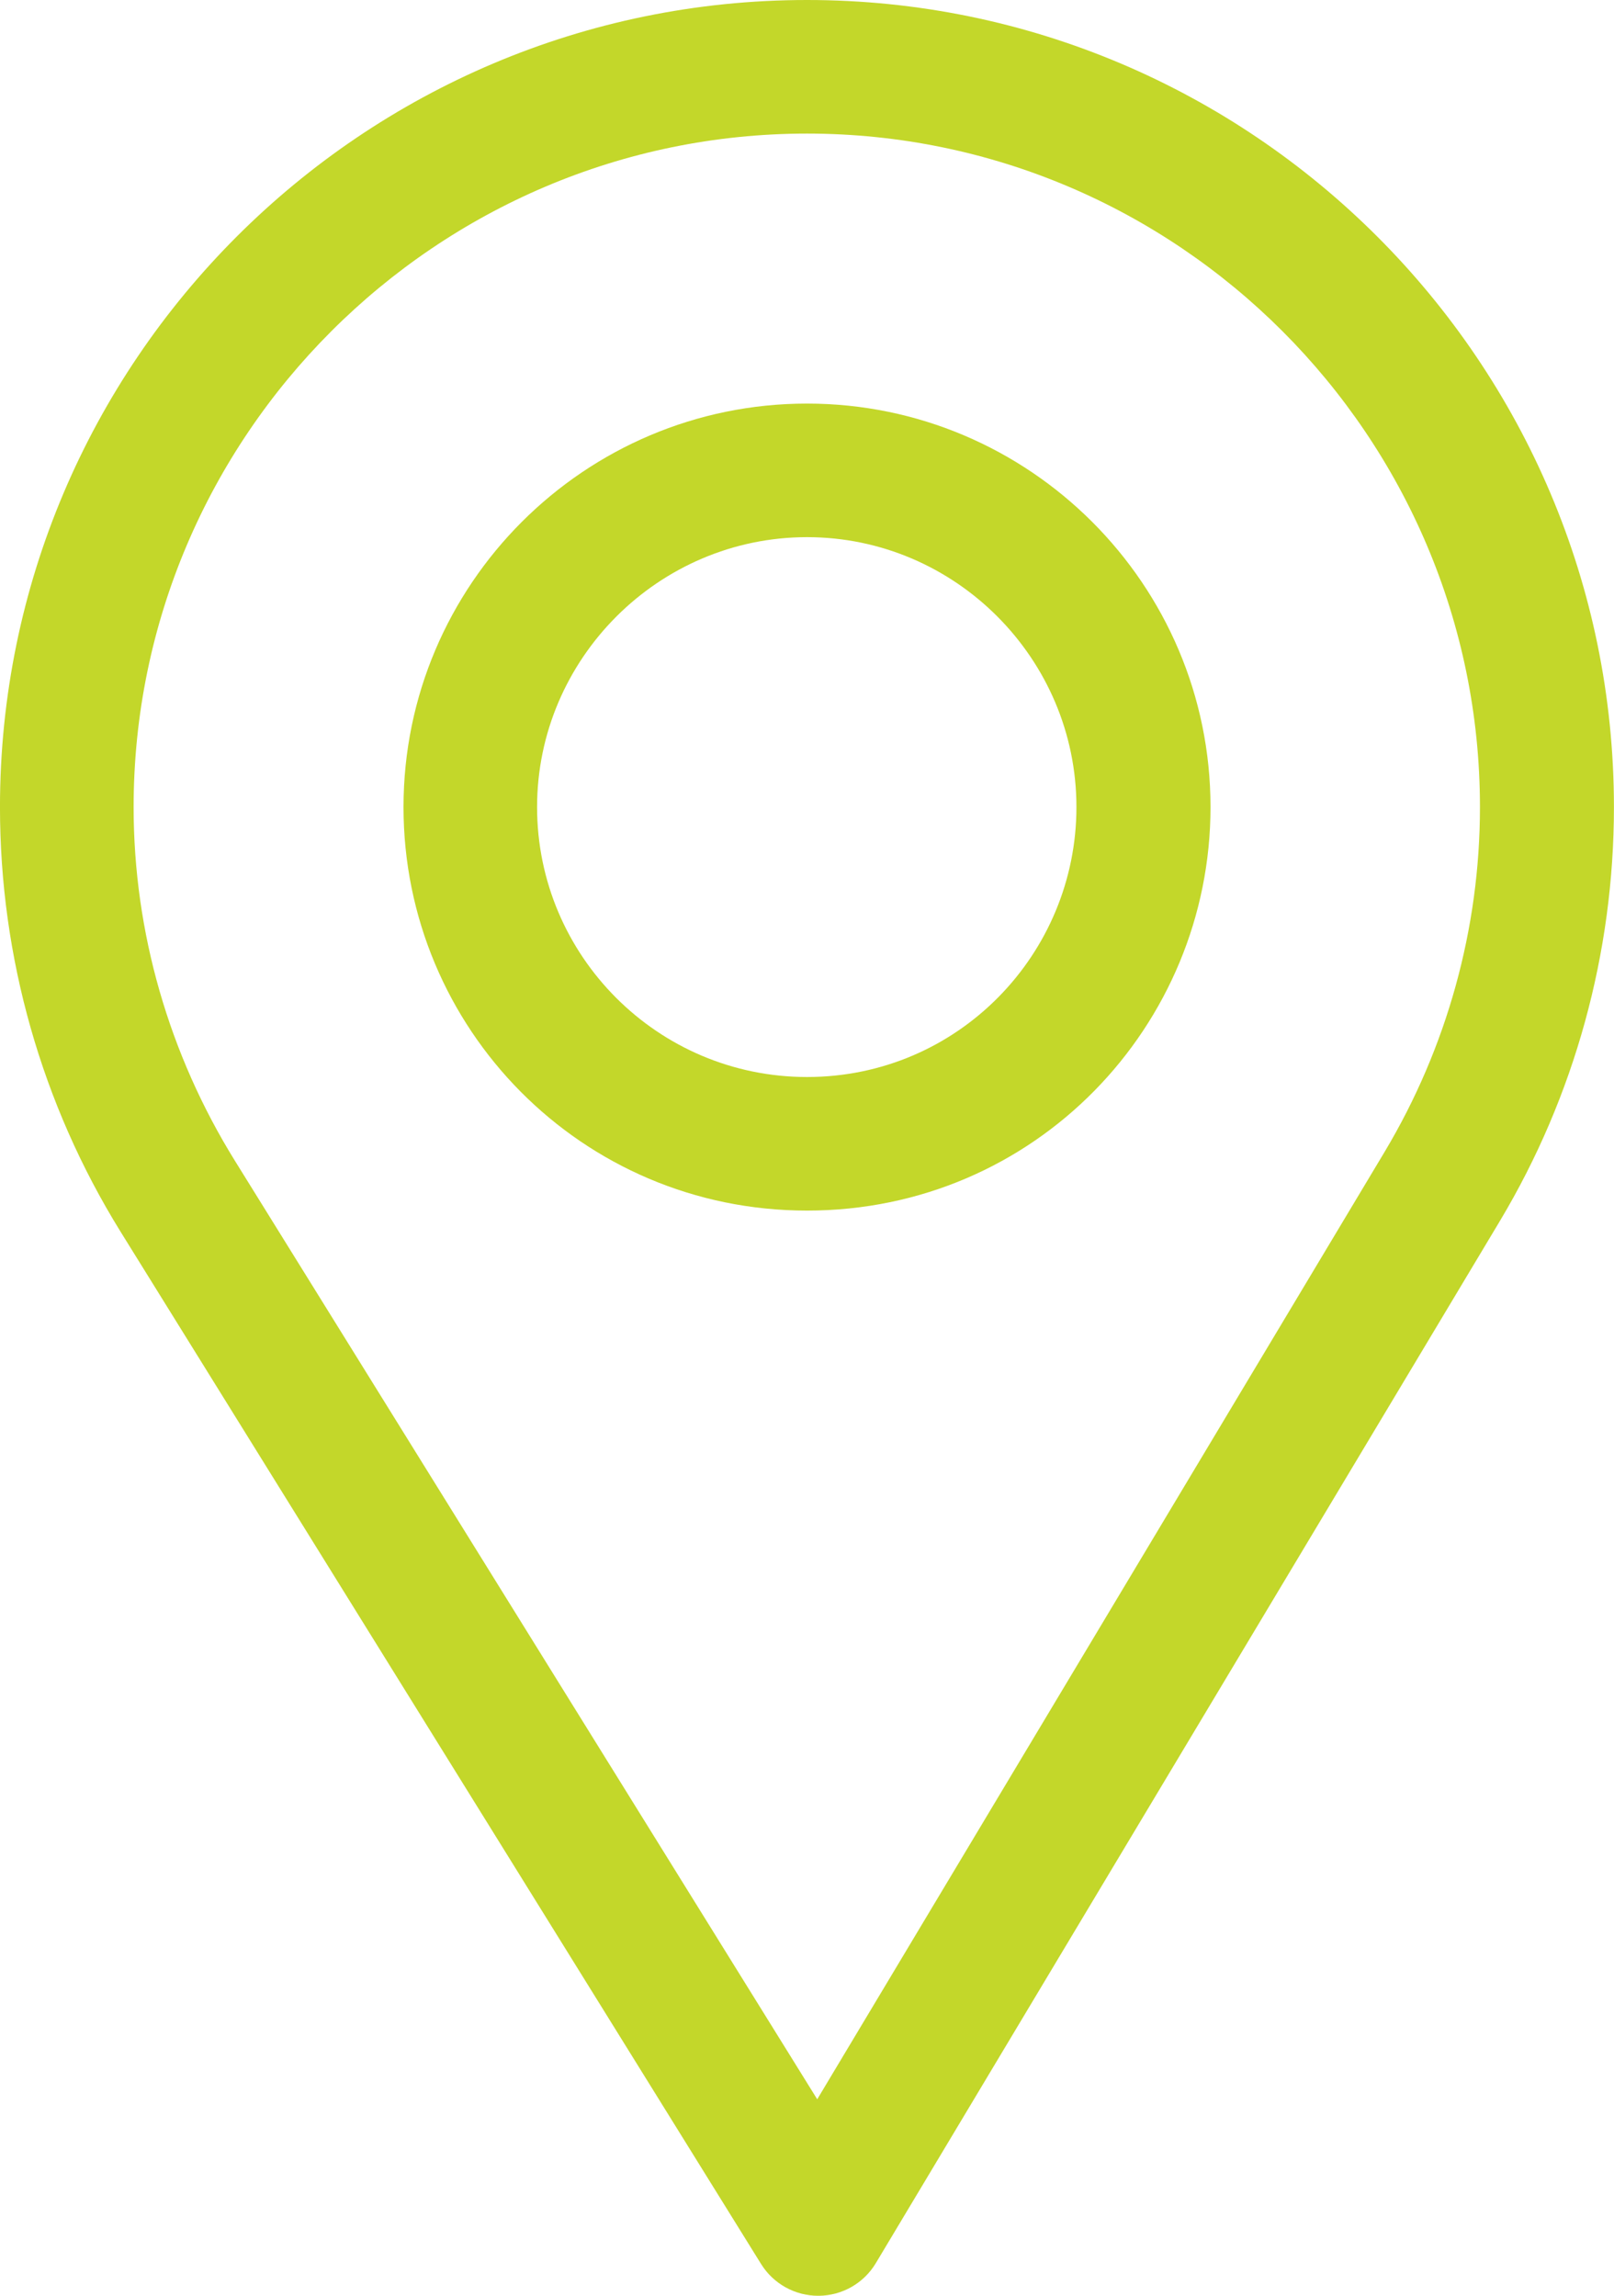
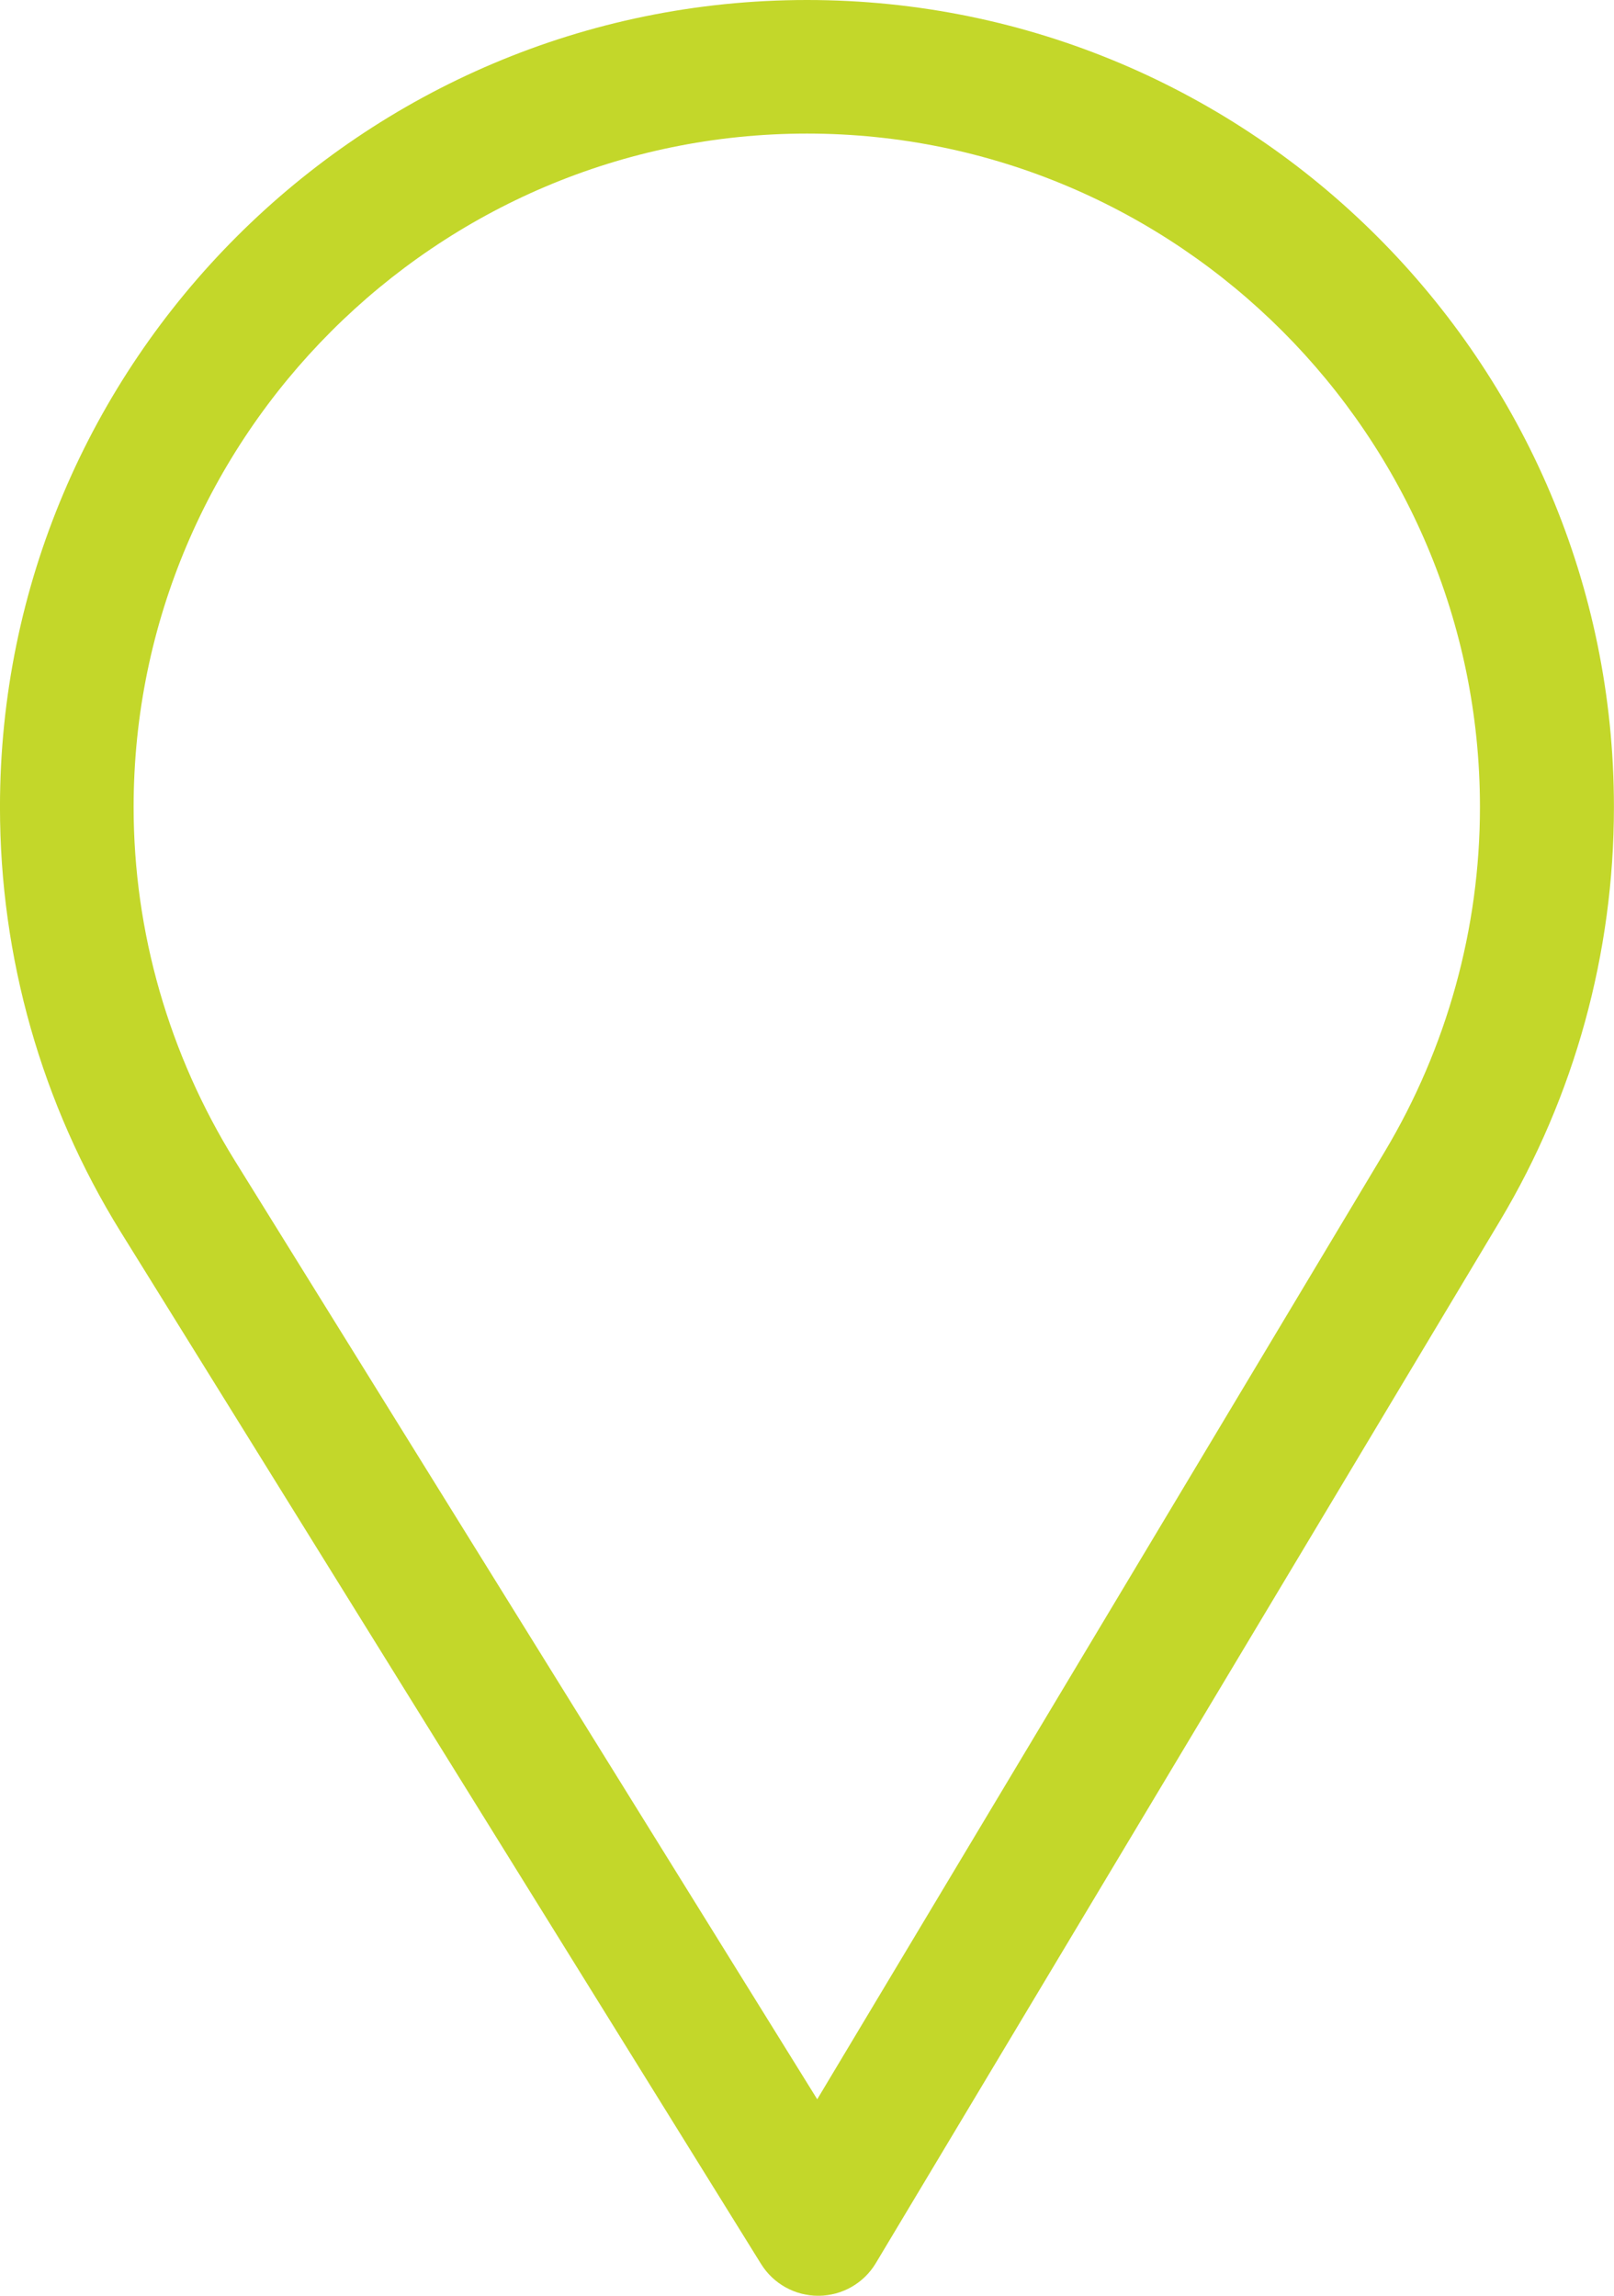
<svg xmlns="http://www.w3.org/2000/svg" version="1.1" id="Capa_1" x="0px" y="0px" width="70.11px" height="99.714px" viewBox="303.226 290.924 70.11 99.714" enable-background="new 303.226 290.924 70.11 99.714" xml:space="preserve">
  <g>
    <g>
      <g>
        <path fill="#C3D72A" d="M338.282,290.924c-19.329,0-35.057,15.727-35.057,35.056c0,6.531,1.811,12.905,5.233,18.434     l27.827,44.843c0.532,0.858,1.472,1.382,2.482,1.382c0.008,0,0.015,0,0.024,0c1.018-0.008,1.959-0.545,2.481-1.42l27.117-45.279     c3.235-5.412,4.944-11.622,4.944-17.959C373.336,306.65,357.612,290.924,338.282,290.924z M363.38,340.94l-24.655,41.164     l-25.3-40.771c-2.851-4.602-4.395-9.911-4.395-15.354c0-16.106,13.144-29.253,29.252-29.253     c16.107,0,29.231,13.146,29.231,29.253C367.514,331.262,366.071,336.436,363.38,340.94z" />
      </g>
    </g>
    <g>
      <g>
-         <path fill="#C3D72A" d="M338.282,308.453c-9.666,0-17.528,7.861-17.528,17.526c0,9.604,7.735,17.526,17.528,17.526     c9.912,0,17.527-8.029,17.527-17.526C355.81,316.314,347.945,308.453,338.282,308.453z M338.282,337.703     c-6.478,0-11.726-5.264-11.726-11.724c0-6.443,5.282-11.724,11.726-11.724c6.442,0,11.703,5.28,11.703,11.724     C349.985,332.346,344.86,337.703,338.282,337.703z" />
-       </g>
+         </g>
    </g>
  </g>
</svg>